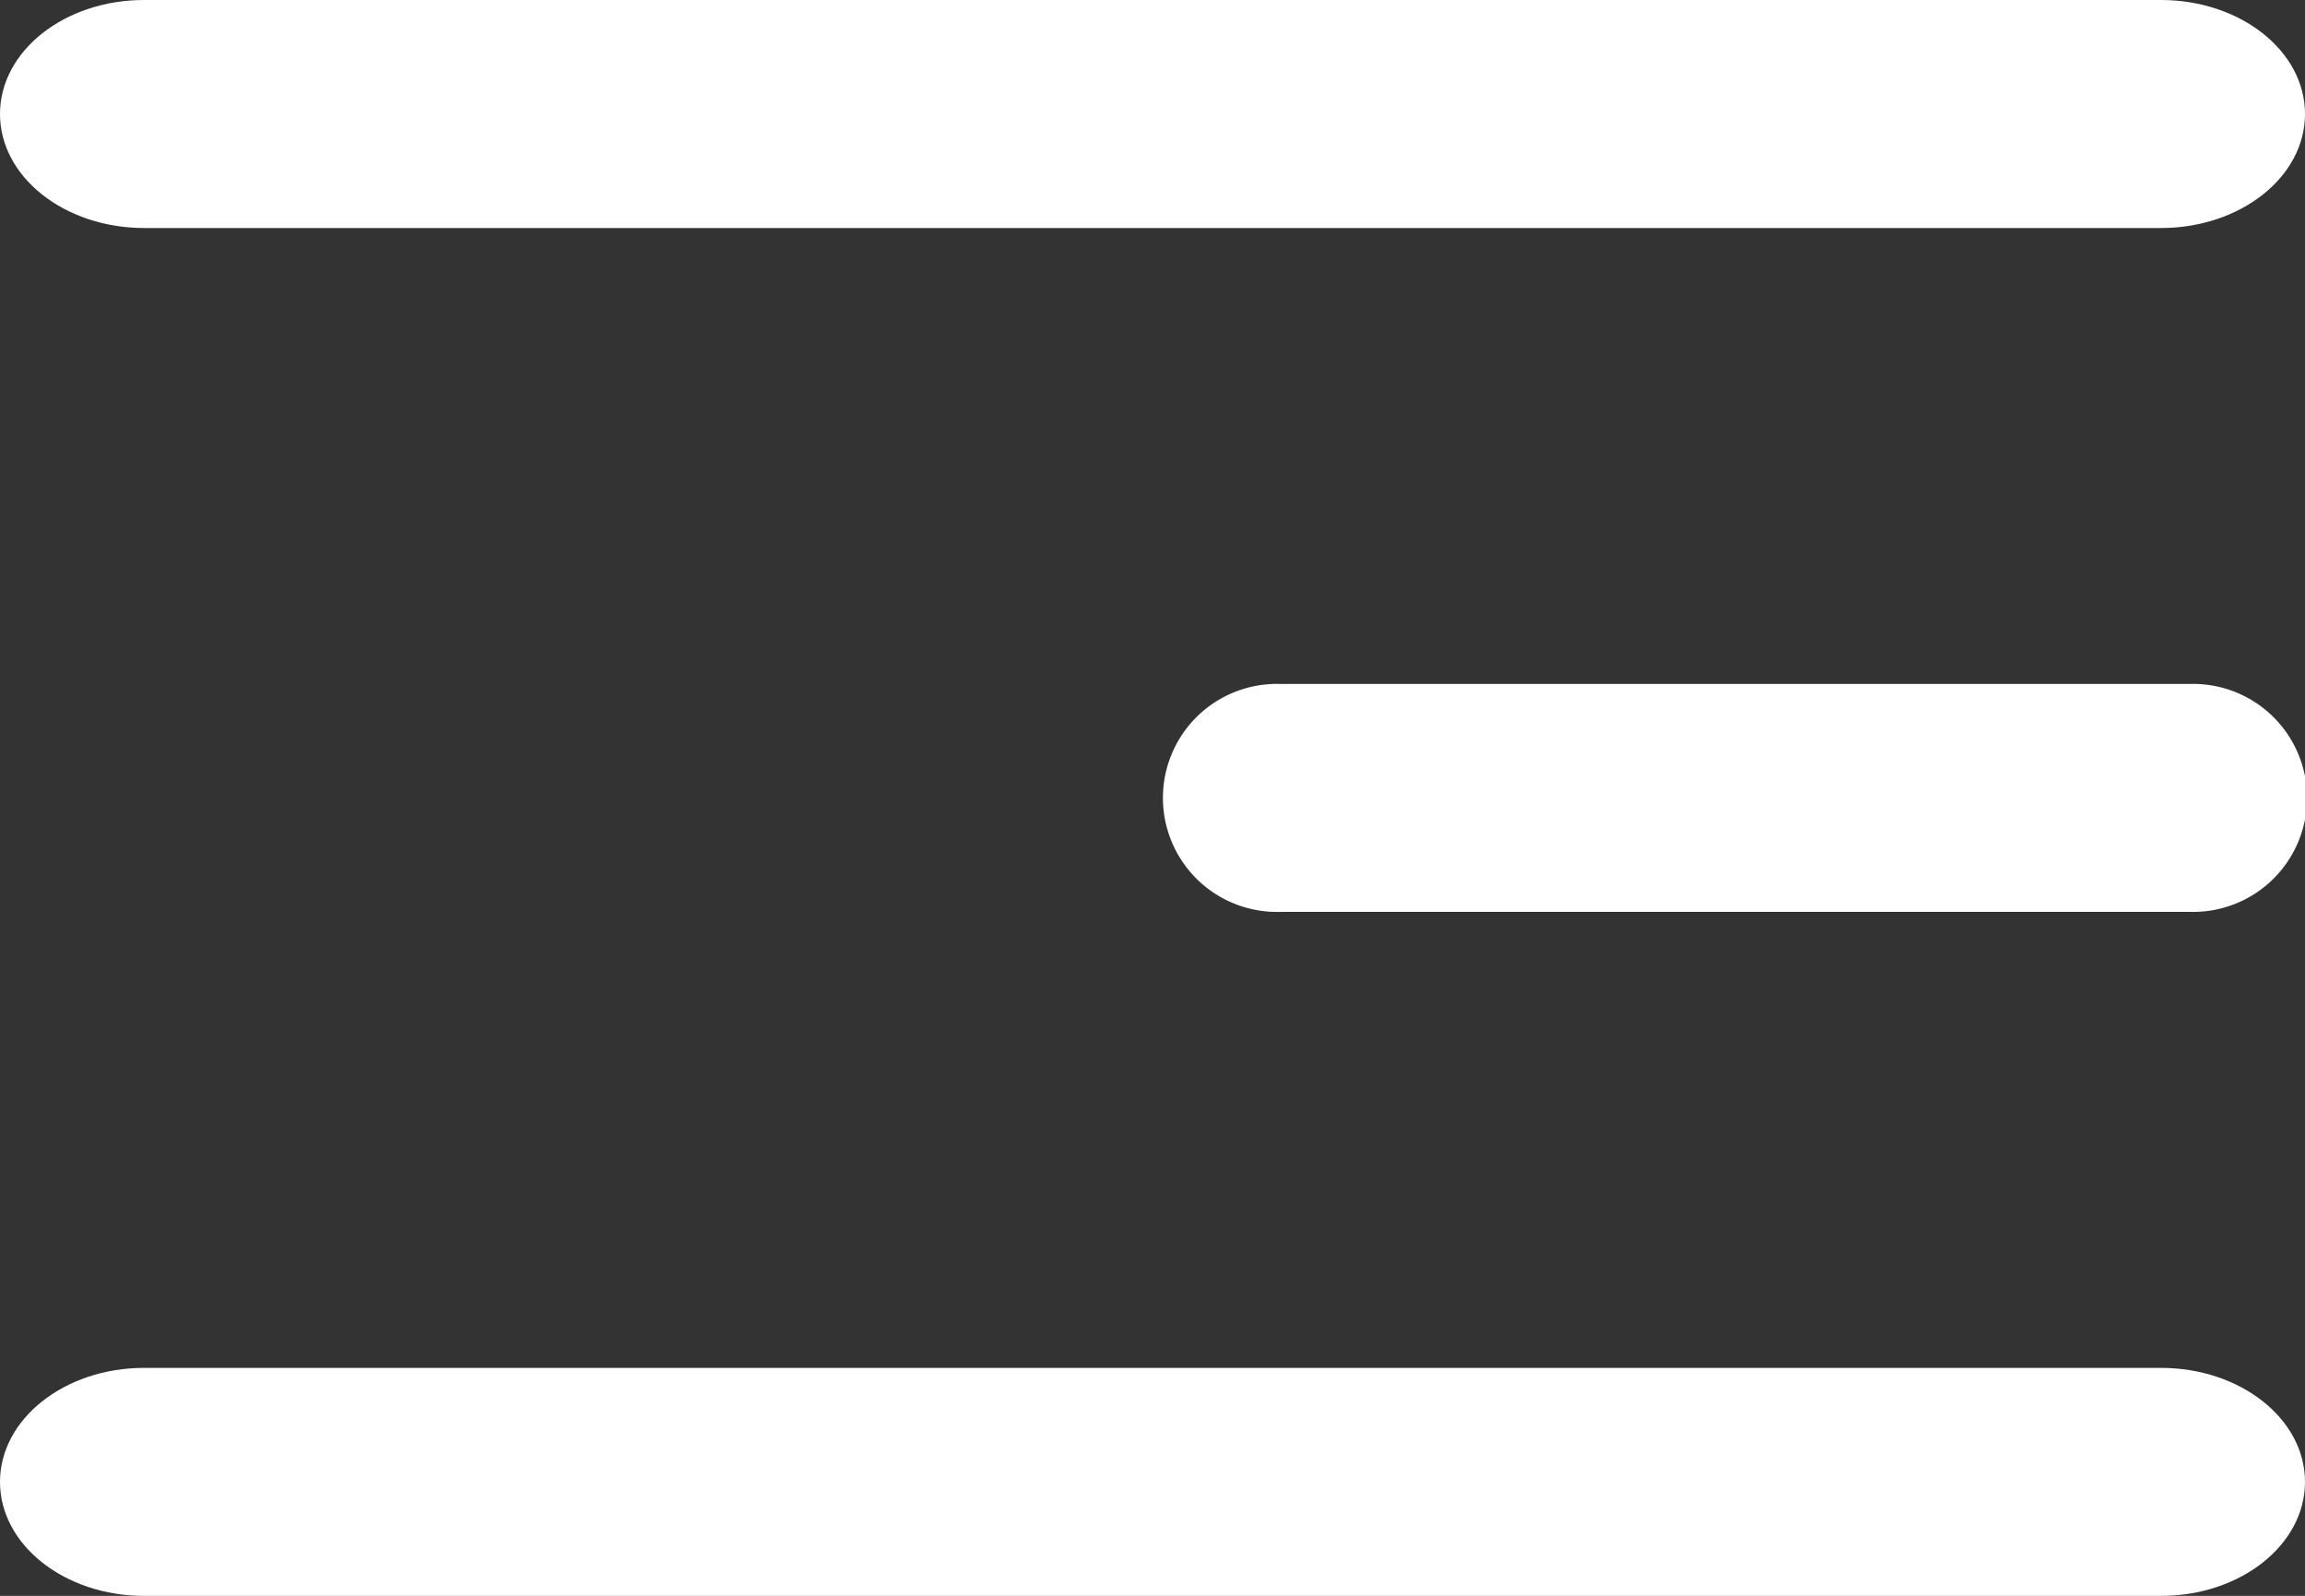
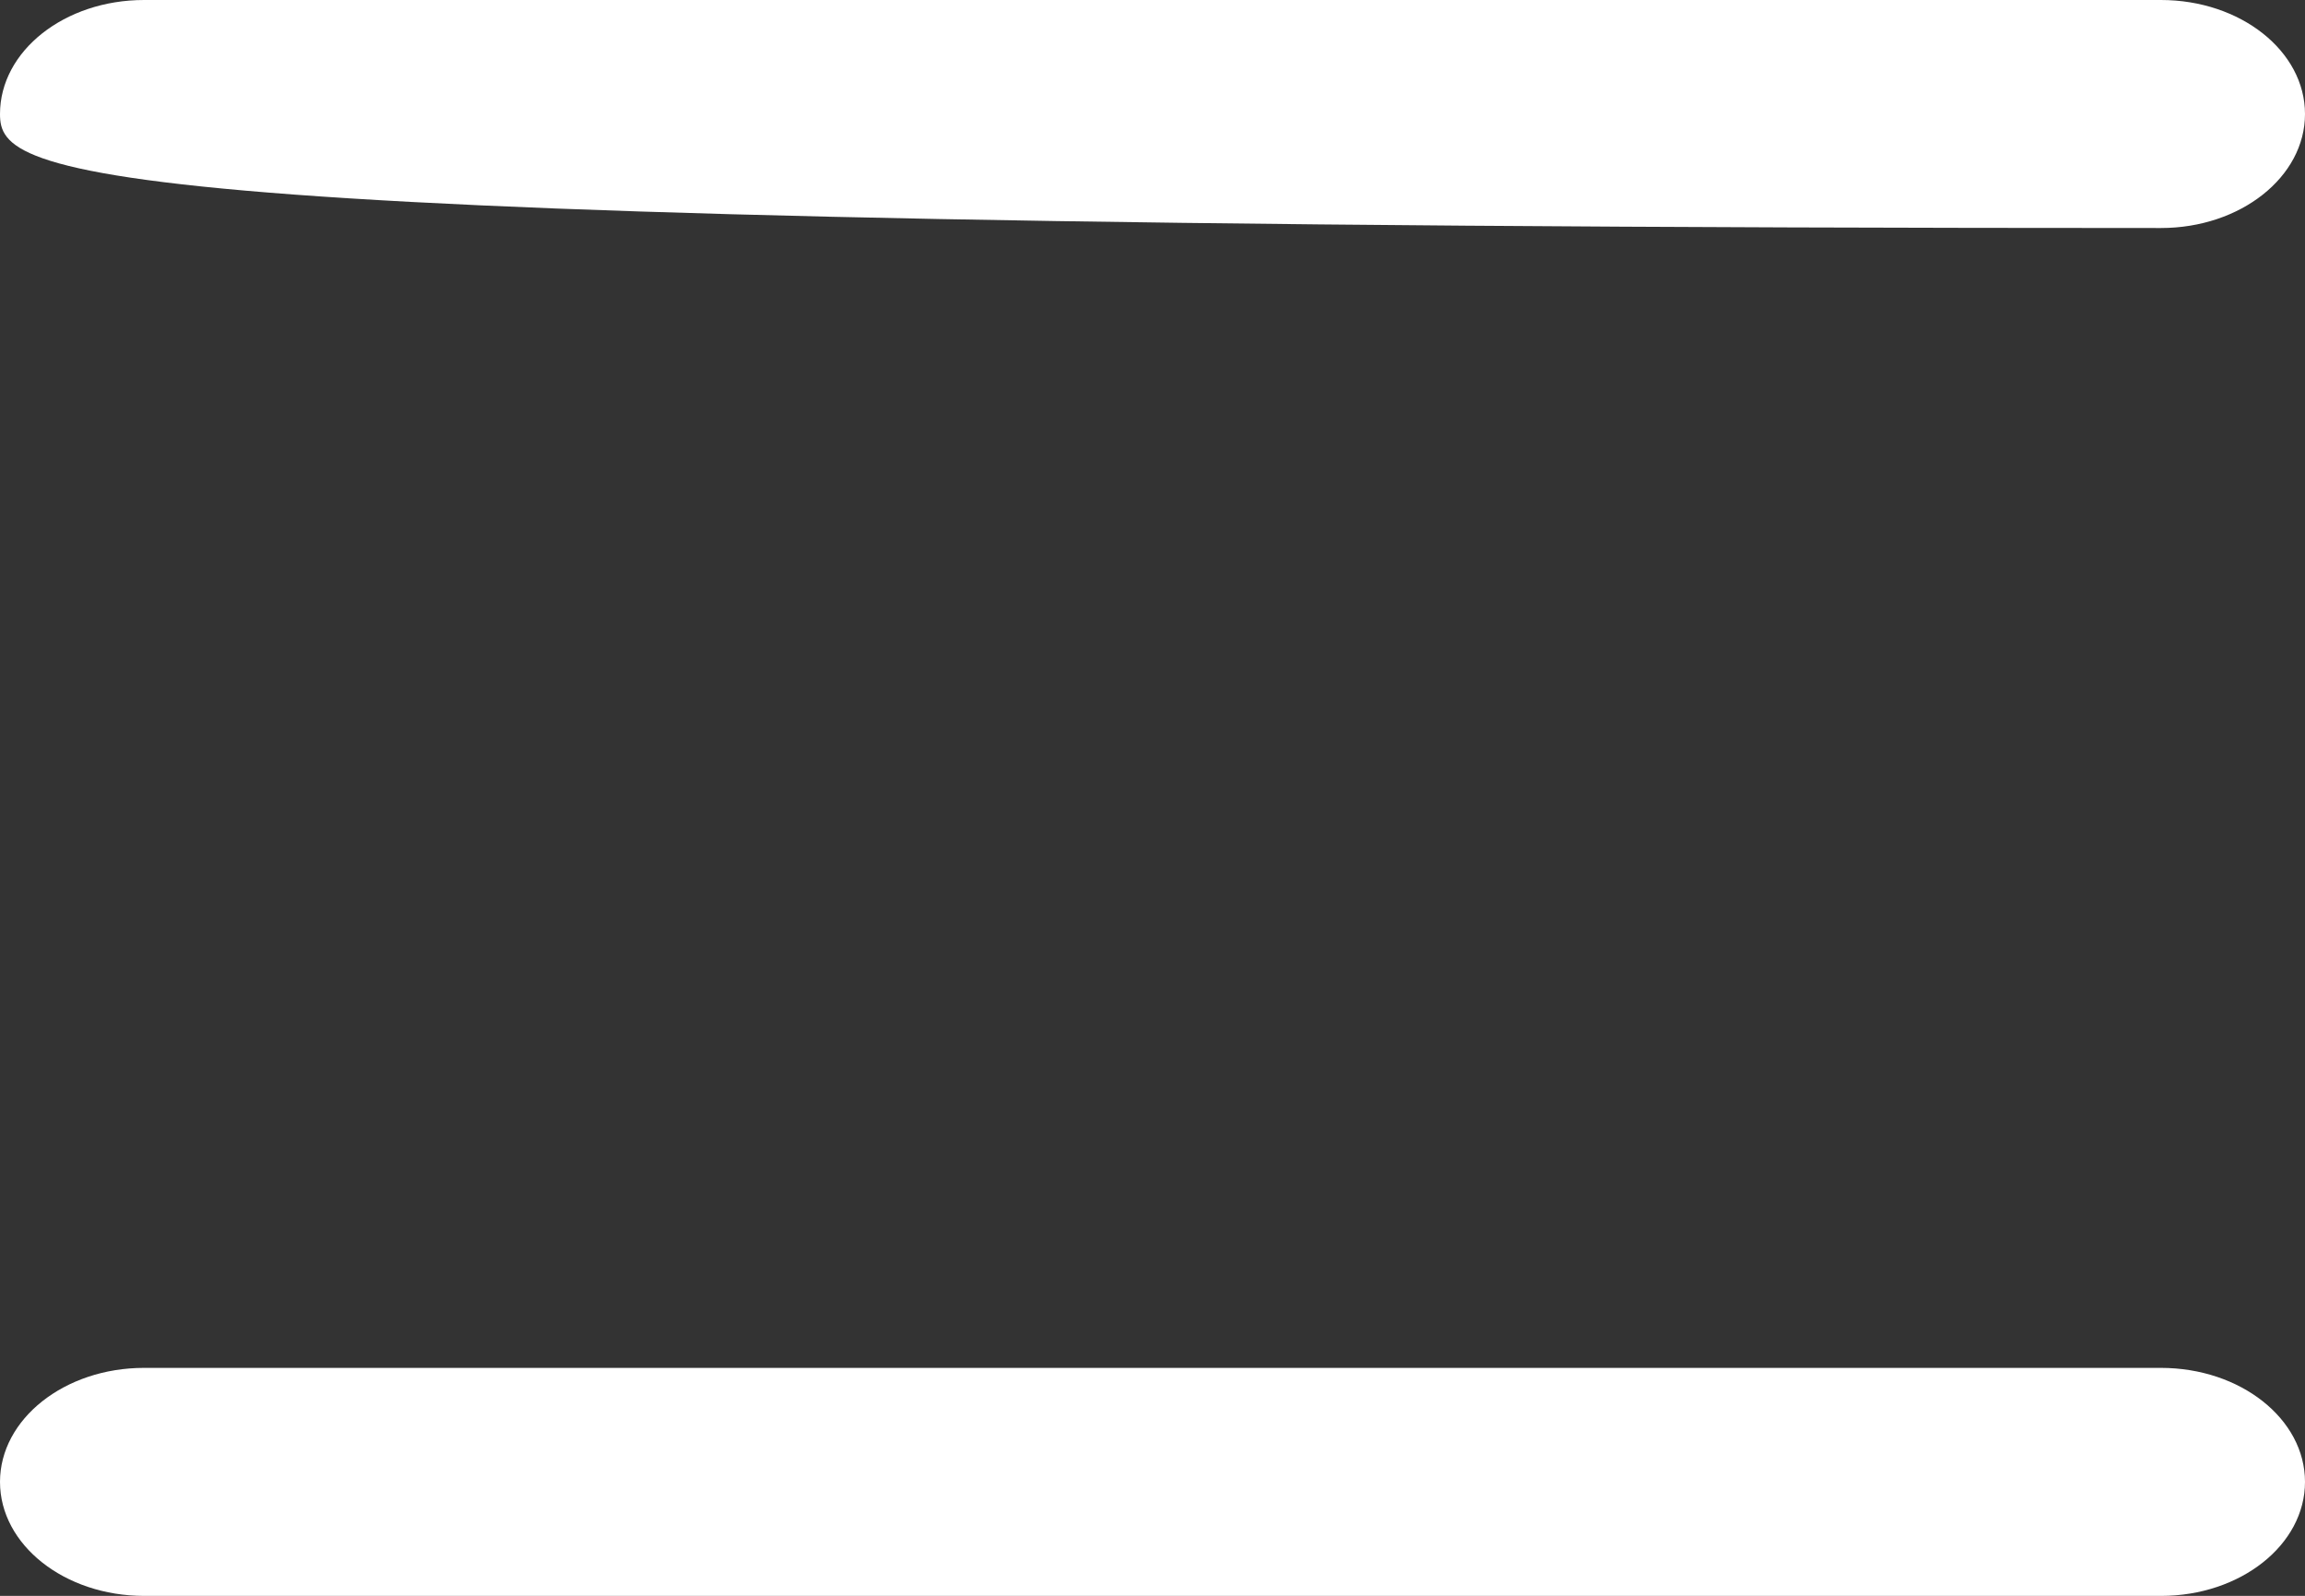
<svg xmlns="http://www.w3.org/2000/svg" width="55.054" height="38.116" viewBox="0 0 55.054 38.116">
  <rect x="0" y="0" width="55.054" height="38.116" fill="#333333" stroke="none" />
  <g transform="translate(-32 -40)">
    <g transform="translate(32 40)">
-       <path d="M32,42.723C32,41.219,33.541,40,35.441,40H83.613c1.9,0,3.441,1.219,3.441,2.723s-1.541,2.723-3.441,2.723H35.441C33.541,45.445,32,44.226,32,42.723Z" transform="translate(-32 -40)" fill="#fff" />
+       <path d="M32,42.723C32,41.219,33.541,40,35.441,40H83.613c1.9,0,3.441,1.219,3.441,2.723s-1.541,2.723-3.441,2.723C33.541,45.445,32,44.226,32,42.723Z" transform="translate(-32 -40)" fill="#fff" />
      <path d="M32,138.723c0-1.5,1.541-2.723,3.441-2.723H83.613c1.9,0,3.441,1.219,3.441,2.723s-1.541,2.723-3.441,2.723H35.441C33.541,141.445,32,140.226,32,138.723Z" transform="translate(-32 -103.329)" fill="#fff" />
-       <path d="M82.723,88a2.723,2.723,0,1,0,0,5.445H104.5a2.723,2.723,0,1,0,0-5.445Z" transform="translate(-52.172 -71.665)" fill="#fff" />
    </g>
  </g>
</svg>